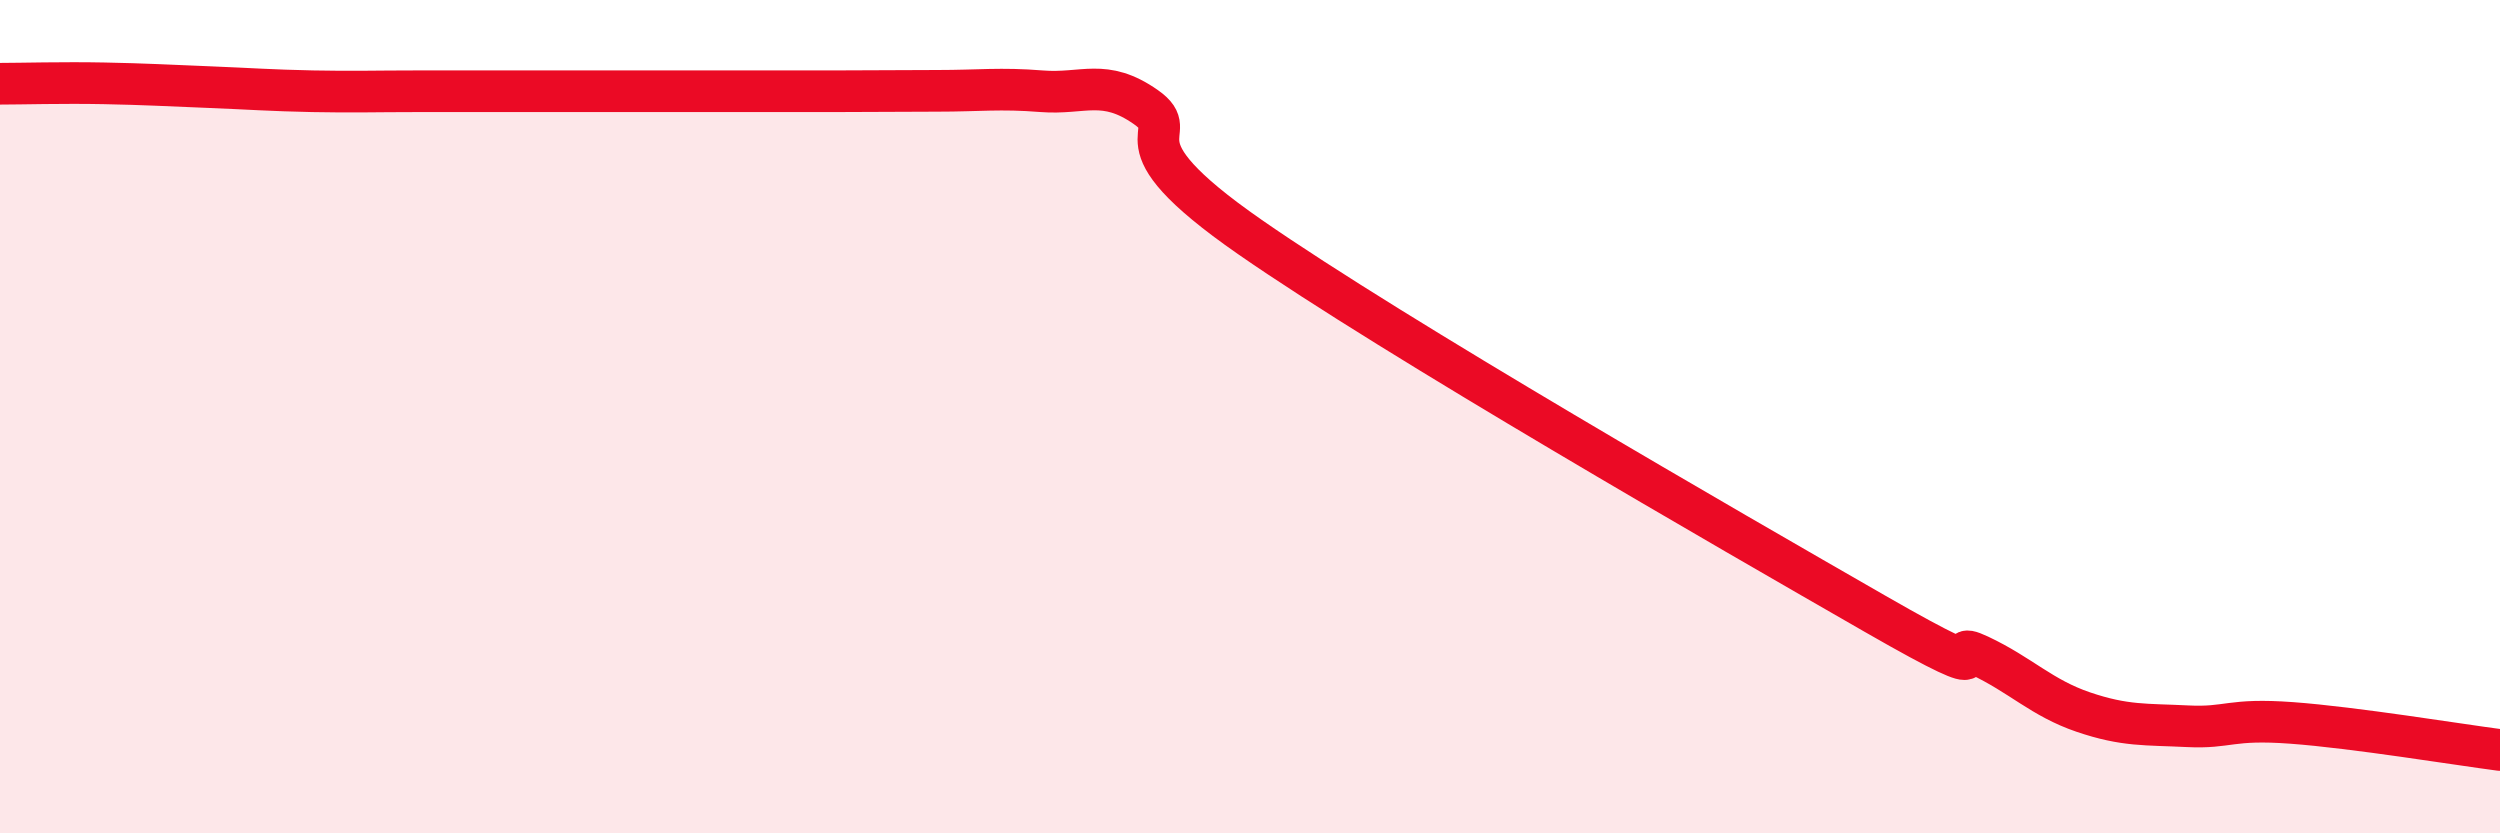
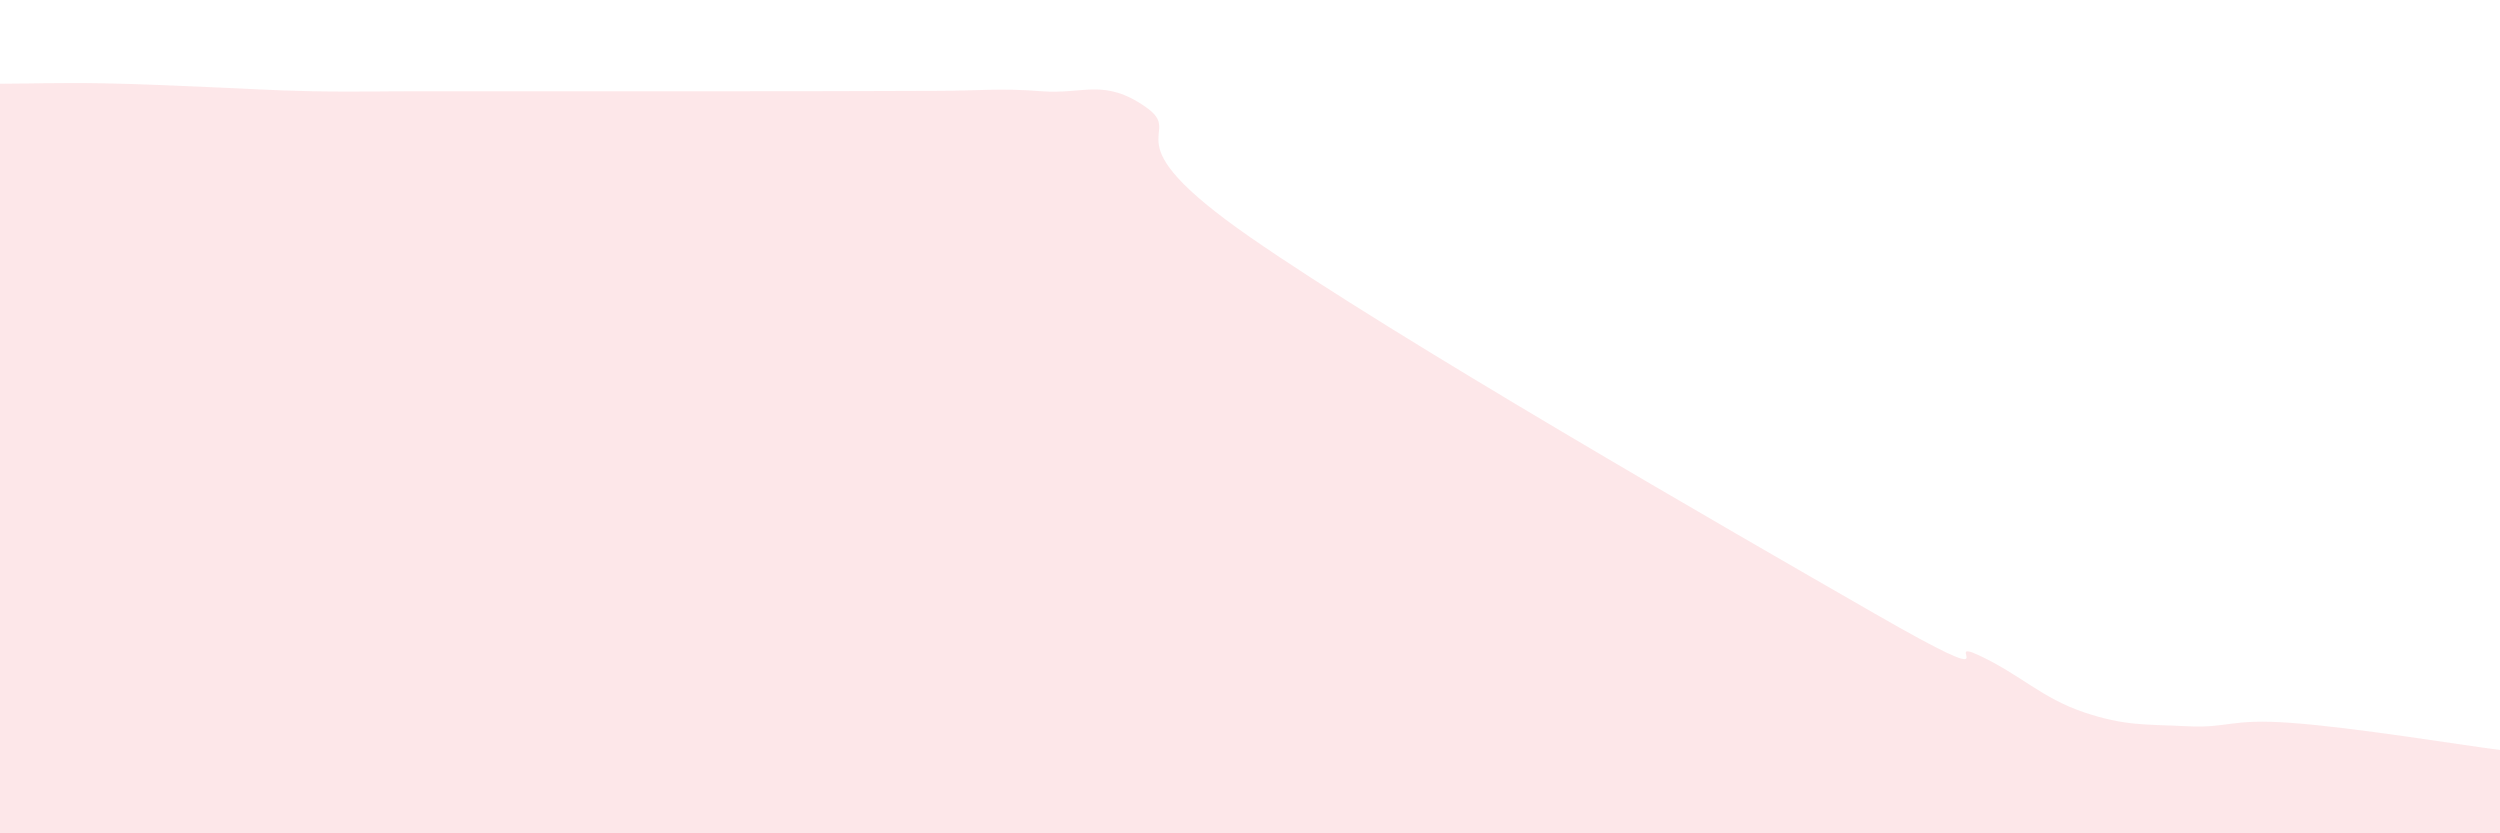
<svg xmlns="http://www.w3.org/2000/svg" width="60" height="20" viewBox="0 0 60 20">
-   <path d="M 0,2.01 C 0.5,2.01 1.5,1.98 2.5,2 C 3.5,2.02 4,2.05 5,2.09 C 6,2.13 6.5,2.17 7.5,2.19 C 8.5,2.21 9,2.19 10,2.19 C 11,2.19 11.5,2.19 12.5,2.19 C 13.5,2.19 14,2.19 15,2.19 C 16,2.19 16.5,2.19 17.5,2.19 C 18.5,2.19 19,2.19 20,2.19 C 21,2.19 21.5,2.18 22.5,2.18 C 23.5,2.18 24,2.11 25,2.19 C 26,2.27 26.5,1.87 27.5,2.57 C 28.5,3.27 26.5,3.26 30,5.69 C 33.5,8.12 41.5,12.72 45,14.73 C 48.5,16.74 46.5,15.26 47.5,15.73 C 48.5,16.2 49,16.75 50,17.09 C 51,17.43 51.5,17.38 52.5,17.43 C 53.5,17.48 53.5,17.24 55,17.35 C 56.5,17.46 59,17.87 60,18L60 20L0 20Z" fill="#EB0A25" opacity="0.1" stroke-linecap="round" stroke-linejoin="round" />
-   <path d="M 0,2.01 C 0.5,2.01 1.5,1.98 2.5,2 C 3.5,2.02 4,2.05 5,2.09 C 6,2.13 6.5,2.17 7.5,2.19 C 8.5,2.21 9,2.19 10,2.19 C 11,2.19 11.5,2.19 12.5,2.19 C 13.5,2.19 14,2.19 15,2.19 C 16,2.19 16.5,2.19 17.5,2.19 C 18.5,2.19 19,2.19 20,2.19 C 21,2.19 21.5,2.18 22.5,2.18 C 23.5,2.18 24,2.11 25,2.19 C 26,2.27 26.5,1.87 27.5,2.57 C 28.5,3.27 26.5,3.26 30,5.69 C 33.5,8.12 41.5,12.72 45,14.73 C 48.5,16.74 46.5,15.26 47.5,15.73 C 48.5,16.2 49,16.75 50,17.09 C 51,17.43 51.5,17.38 52.5,17.43 C 53.5,17.48 53.5,17.24 55,17.35 C 56.5,17.46 59,17.87 60,18" stroke="#EB0A25" stroke-width="1" fill="none" stroke-linecap="round" stroke-linejoin="round" />
+   <path d="M 0,2.01 C 0.5,2.01 1.5,1.98 2.5,2 C 3.5,2.02 4,2.05 5,2.09 C 6,2.13 6.5,2.17 7.5,2.19 C 8.5,2.21 9,2.19 10,2.19 C 11,2.19 11.5,2.19 12.5,2.19 C 13.5,2.19 14,2.19 15,2.19 C 16,2.19 16.5,2.19 17.5,2.19 C 21,2.19 21.5,2.18 22.5,2.18 C 23.5,2.18 24,2.11 25,2.19 C 26,2.27 26.5,1.87 27.5,2.57 C 28.5,3.27 26.5,3.26 30,5.69 C 33.5,8.12 41.5,12.72 45,14.73 C 48.5,16.74 46.5,15.26 47.5,15.73 C 48.5,16.2 49,16.75 50,17.09 C 51,17.43 51.5,17.38 52.5,17.43 C 53.5,17.48 53.5,17.24 55,17.35 C 56.5,17.46 59,17.87 60,18L60 20L0 20Z" fill="#EB0A25" opacity="0.1" stroke-linecap="round" stroke-linejoin="round" />
</svg>